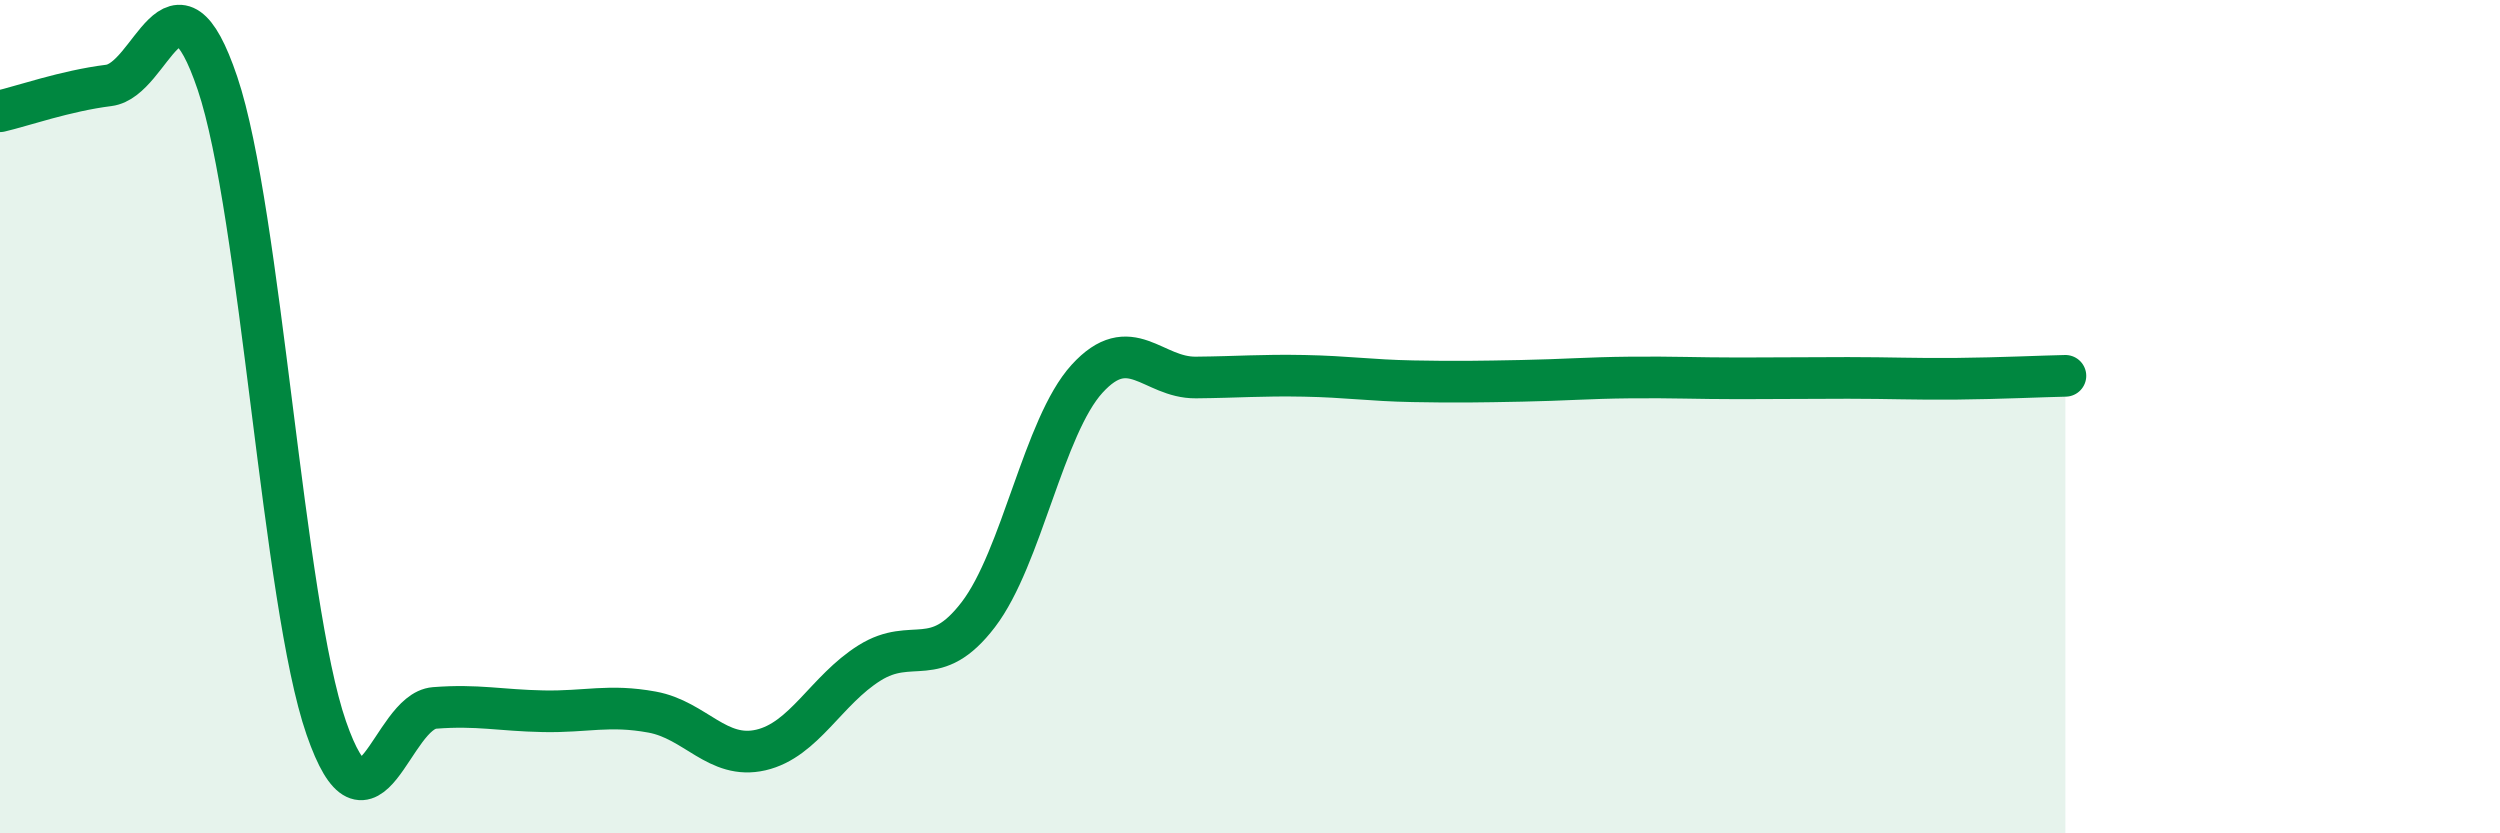
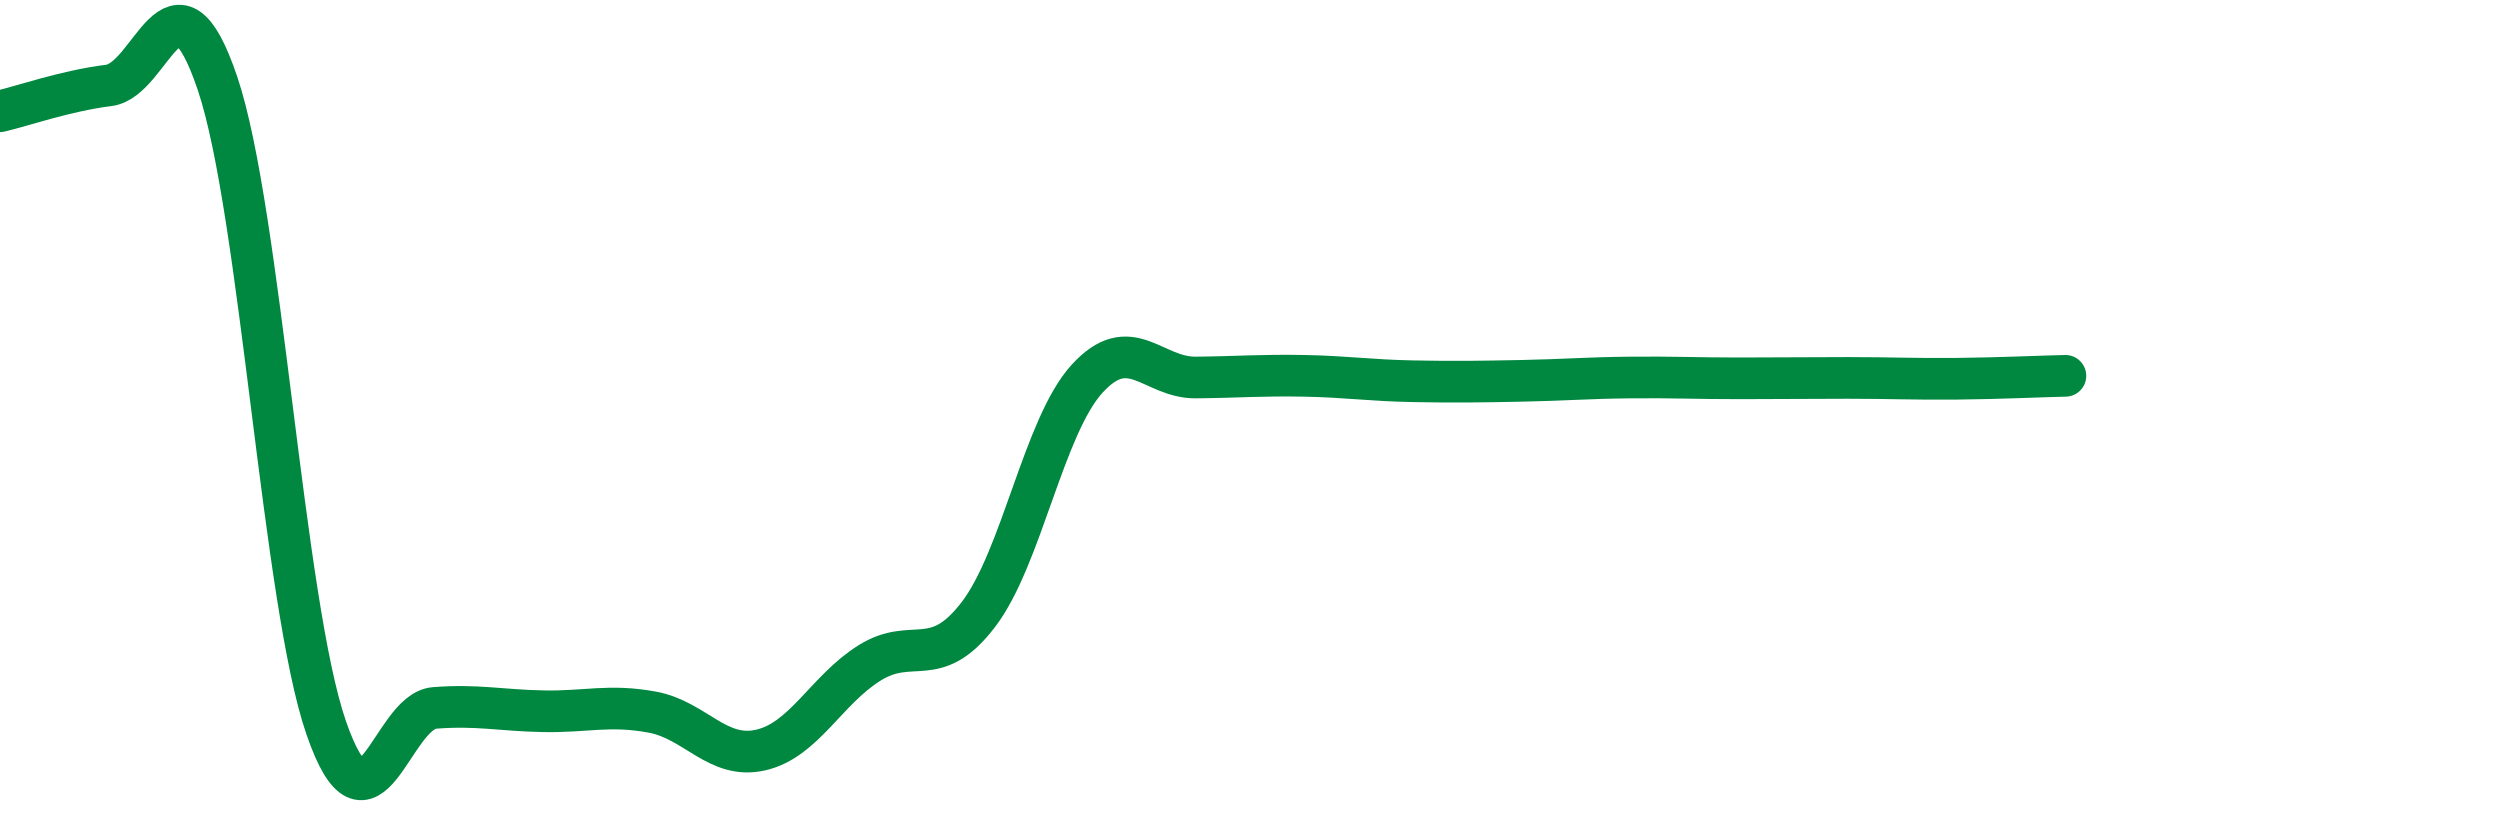
<svg xmlns="http://www.w3.org/2000/svg" width="60" height="20" viewBox="0 0 60 20">
-   <path d="M 0,2.67 C 0.52,2.55 1.57,2.18 2.61,2.05 C 3.65,1.92 4.18,-1.08 5.22,2 C 6.26,5.08 6.79,14.47 7.83,17.47 C 8.87,20.47 9.39,17.07 10.43,16.99 C 11.47,16.91 12,17.05 13.04,17.07 C 14.08,17.09 14.61,16.9 15.65,17.09 C 16.69,17.28 17.22,18.24 18.26,18 C 19.3,17.76 19.83,16.56 20.87,15.91 C 21.91,15.26 22.44,16.11 23.48,14.75 C 24.52,13.39 25.05,10.23 26.09,9.09 C 27.13,7.95 27.66,9.07 28.7,9.06 C 29.74,9.05 30.26,9 31.3,9.02 C 32.34,9.04 32.87,9.13 33.91,9.15 C 34.95,9.17 35.48,9.16 36.52,9.14 C 37.56,9.12 38.09,9.07 39.13,9.06 C 40.17,9.05 40.7,9.08 41.74,9.08 C 42.78,9.08 43.31,9.07 44.35,9.07 C 45.39,9.07 45.92,9.1 46.96,9.09 C 48,9.08 49.05,9.03 49.57,9.02L49.57 20L0 20Z" fill="#008740" opacity="0.1" stroke-linecap="round" stroke-linejoin="round" />
  <path d="M 0,2.67 C 0.52,2.55 1.57,2.18 2.61,2.05 C 3.65,1.92 4.18,-1.08 5.22,2 C 6.26,5.08 6.79,14.47 7.83,17.47 C 8.87,20.47 9.39,17.07 10.43,16.99 C 11.47,16.91 12,17.05 13.04,17.07 C 14.08,17.09 14.61,16.9 15.65,17.09 C 16.69,17.28 17.22,18.24 18.26,18 C 19.3,17.76 19.83,16.56 20.87,15.91 C 21.91,15.26 22.44,16.11 23.48,14.75 C 24.52,13.39 25.05,10.23 26.09,9.09 C 27.13,7.95 27.66,9.07 28.7,9.06 C 29.74,9.05 30.26,9 31.3,9.02 C 32.34,9.04 32.87,9.13 33.91,9.15 C 34.95,9.17 35.48,9.16 36.52,9.14 C 37.56,9.12 38.09,9.07 39.13,9.06 C 40.17,9.05 40.7,9.08 41.74,9.08 C 42.78,9.08 43.31,9.07 44.35,9.07 C 45.39,9.07 45.92,9.1 46.96,9.09 C 48,9.08 49.05,9.03 49.57,9.02" stroke="#008740" stroke-width="1" fill="none" stroke-linecap="round" stroke-linejoin="round" />
</svg>